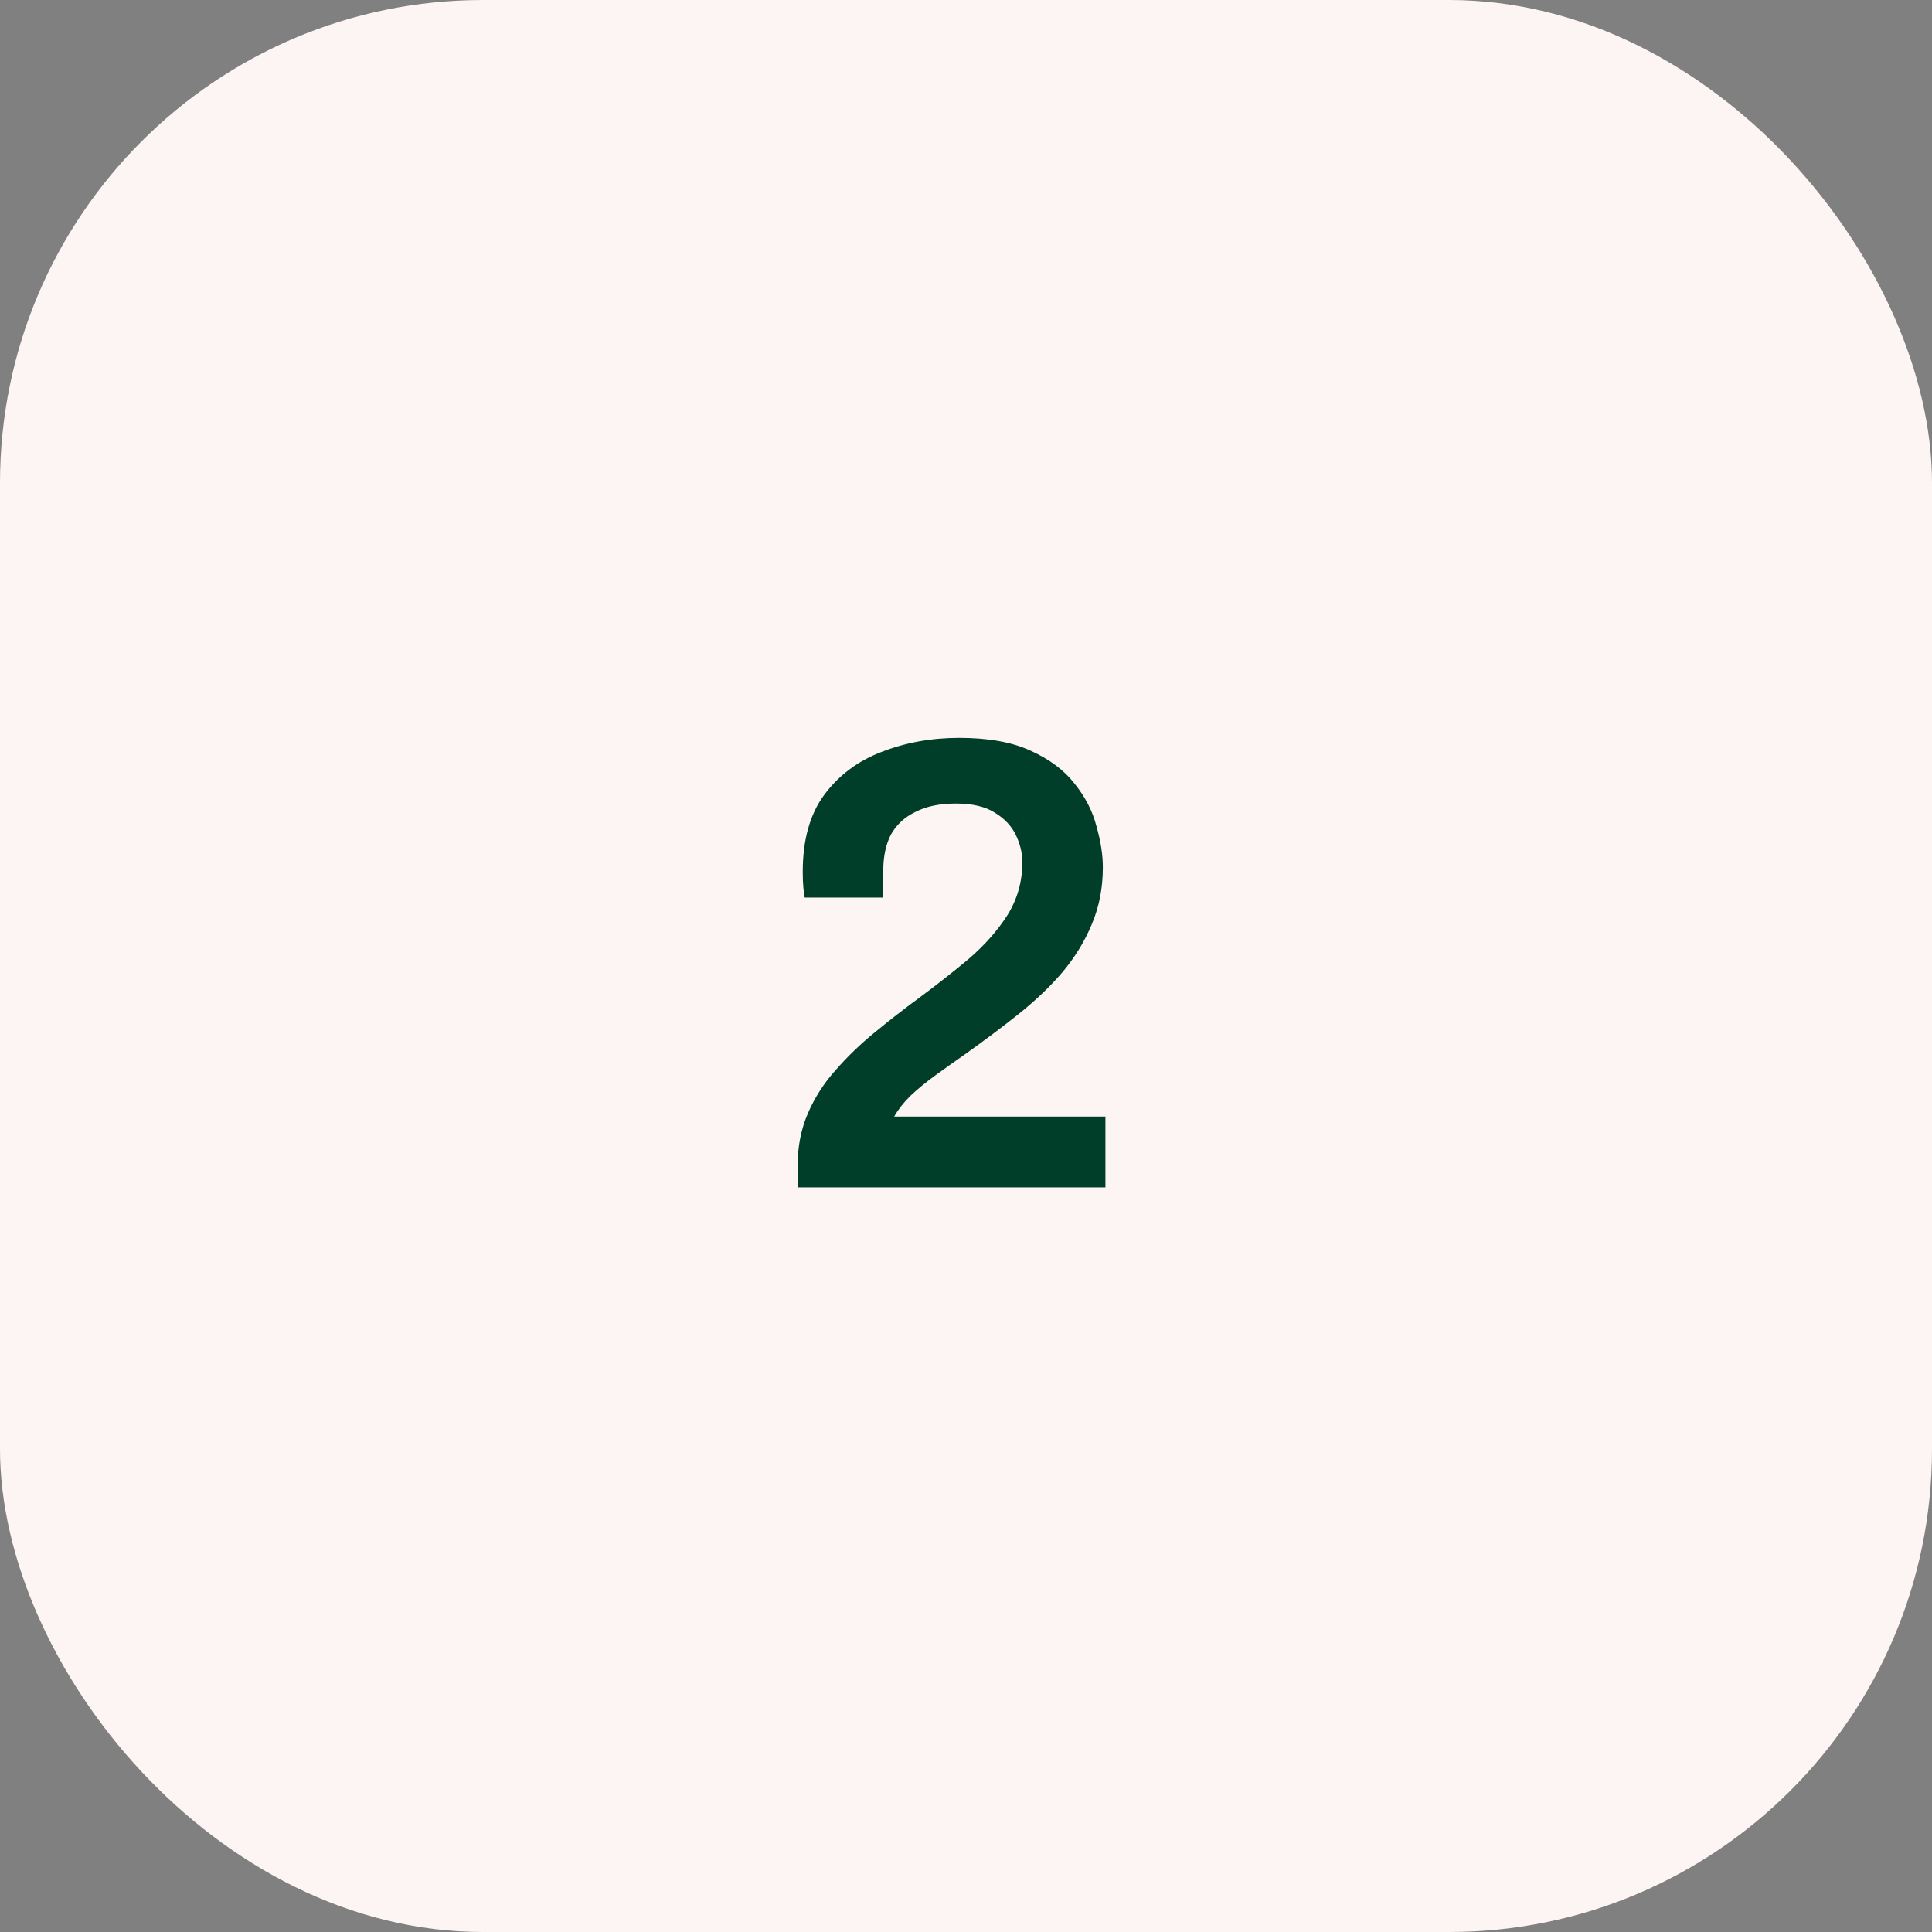
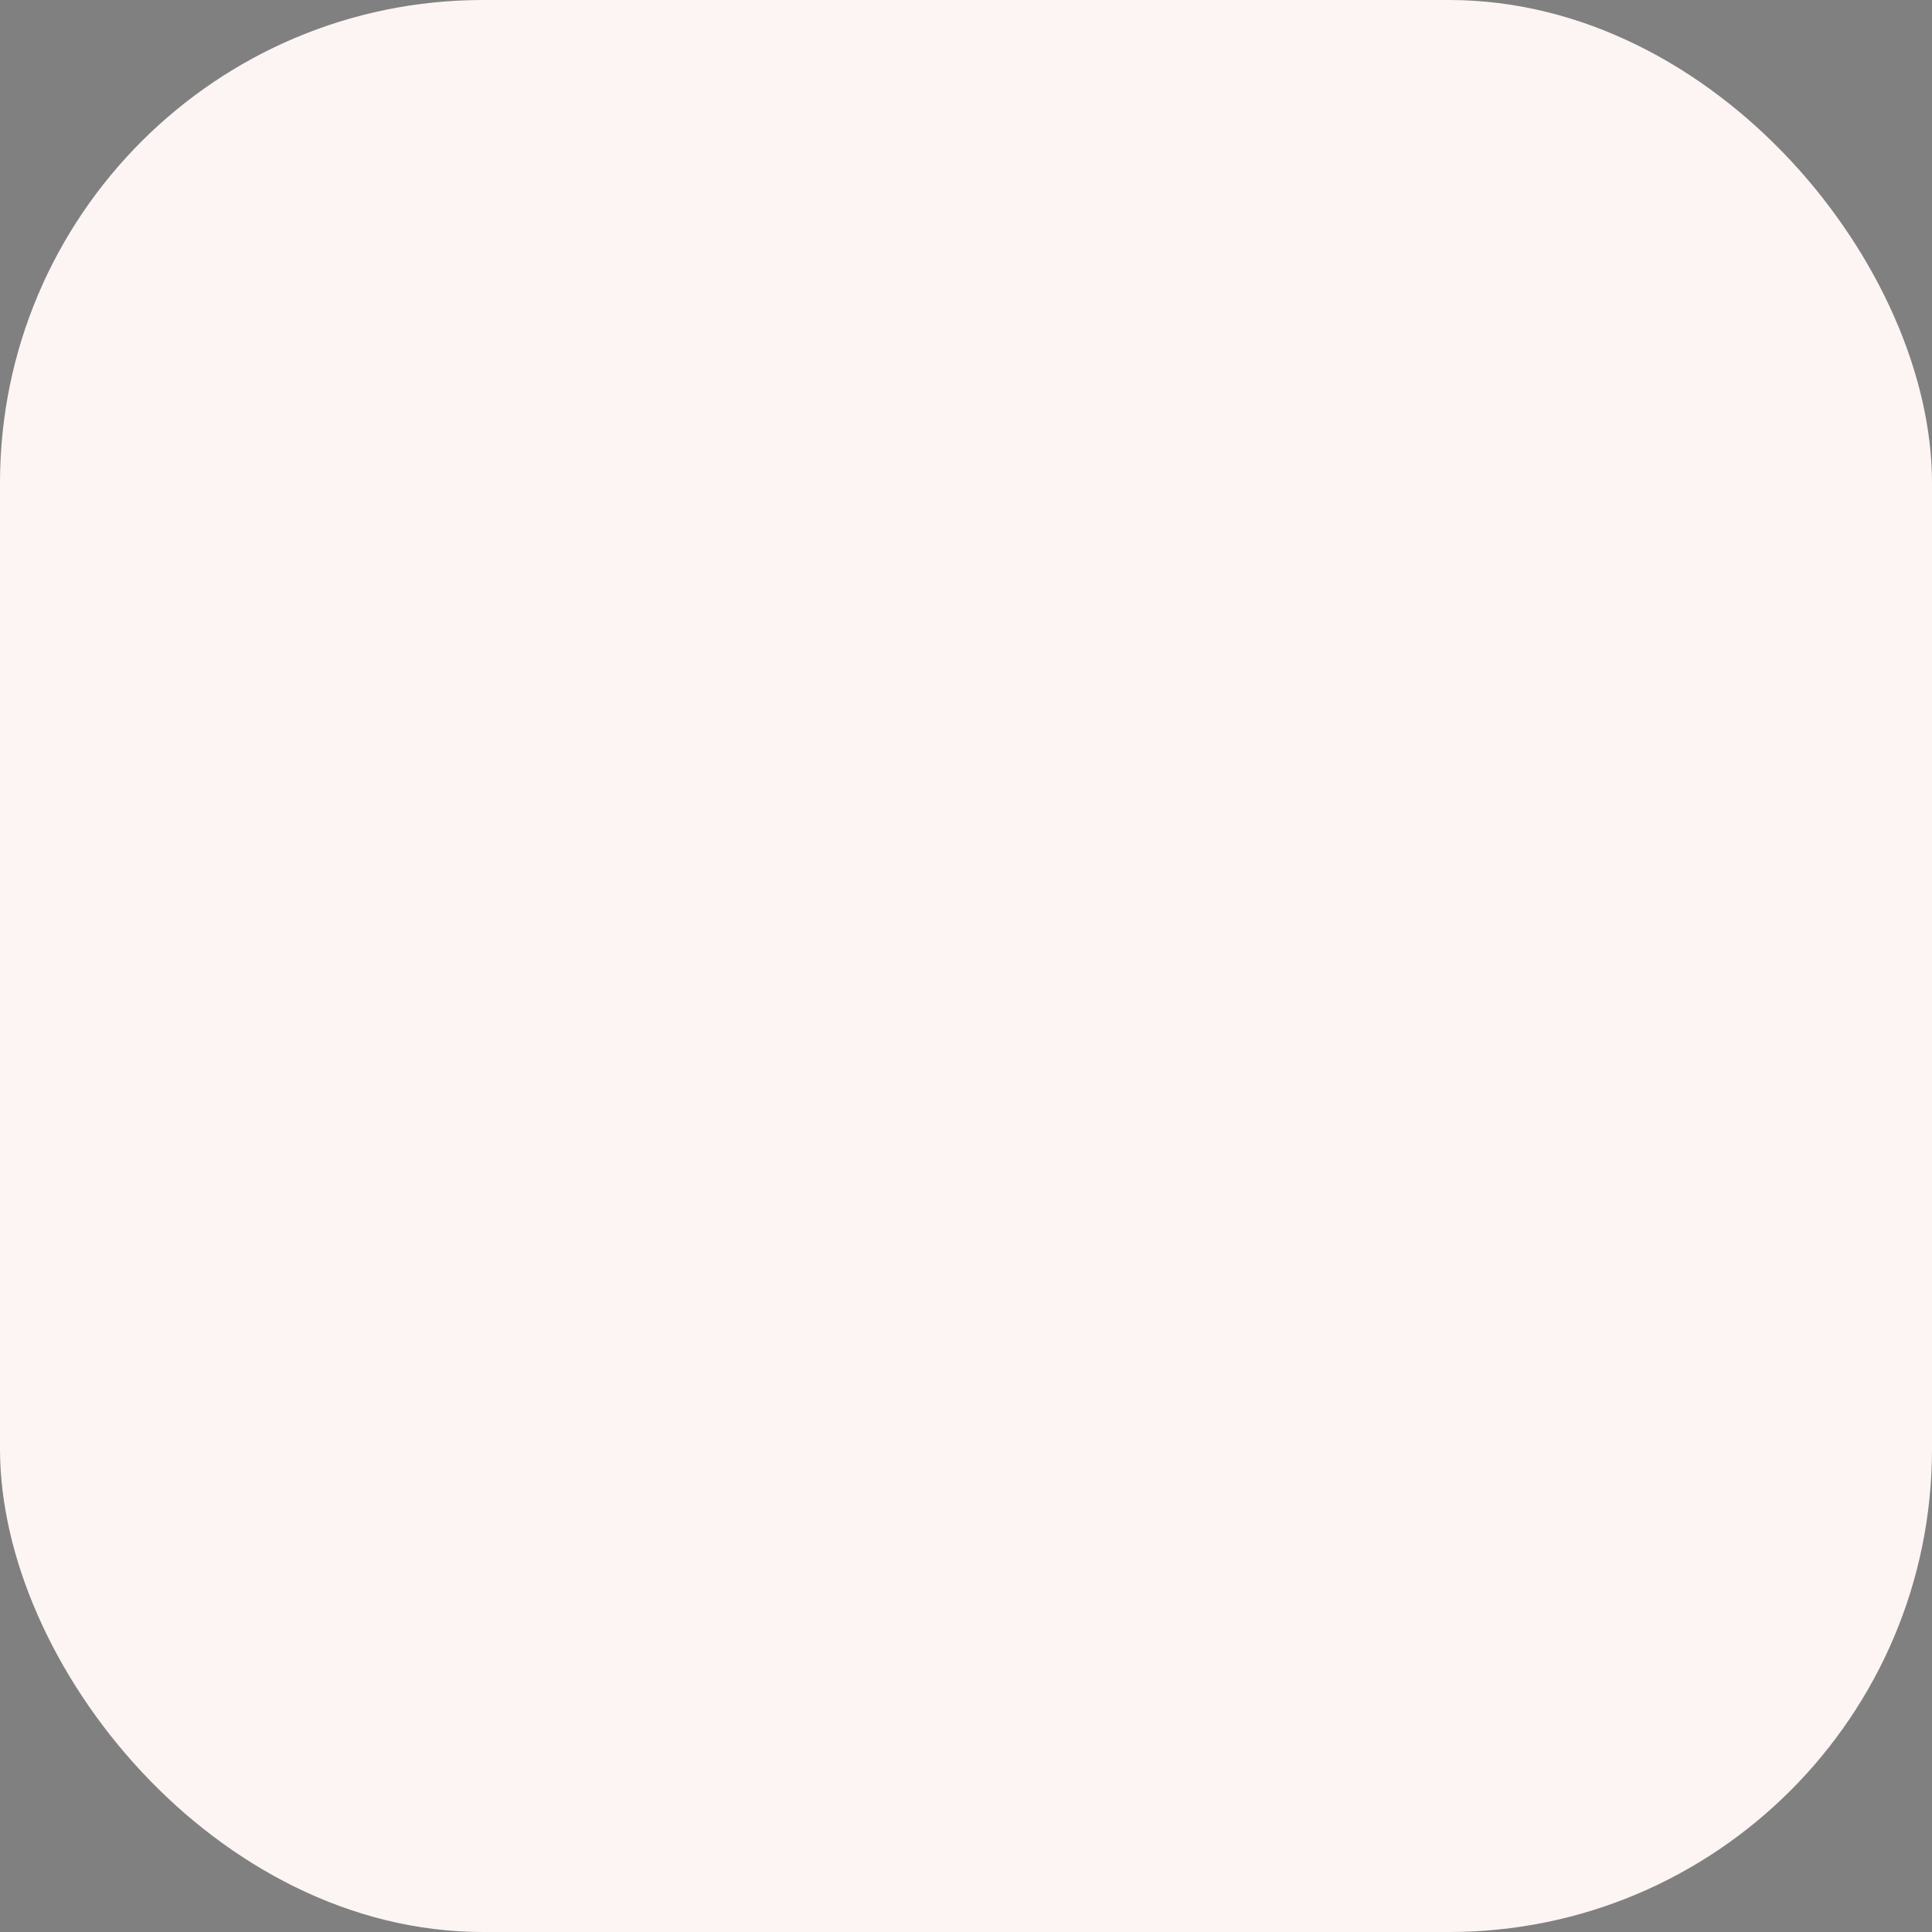
<svg xmlns="http://www.w3.org/2000/svg" width="48" height="48" viewBox="0 0 48 48" fill="none">
  <rect x="0" y="0" width="48" height="48" fill="#808080" stroke="none" />
  <rect width="48" height="48" rx="12" fill="#FDF5F3" />
-   <path d="M19.816 29.5V28.972C19.816 28.492 19.901 28.055 20.072 27.66C20.243 27.265 20.472 26.908 20.76 26.588C21.048 26.257 21.368 25.948 21.72 25.66C22.083 25.361 22.445 25.079 22.808 24.812C23.256 24.481 23.677 24.151 24.072 23.82C24.467 23.479 24.787 23.116 25.032 22.732C25.277 22.337 25.4 21.9 25.4 21.42C25.4 21.196 25.347 20.972 25.24 20.748C25.133 20.524 24.957 20.337 24.712 20.188C24.477 20.039 24.157 19.964 23.752 19.964C23.347 19.964 23.011 20.033 22.744 20.172C22.477 20.3 22.275 20.487 22.136 20.732C22.008 20.977 21.944 21.281 21.944 21.644V22.3H19.992C19.981 22.247 19.971 22.167 19.96 22.06C19.949 21.953 19.944 21.82 19.944 21.66C19.944 20.871 20.12 20.236 20.472 19.756C20.835 19.265 21.309 18.908 21.896 18.684C22.493 18.449 23.139 18.332 23.832 18.332C24.557 18.332 25.149 18.439 25.608 18.652C26.077 18.865 26.44 19.137 26.696 19.468C26.963 19.799 27.144 20.151 27.24 20.524C27.347 20.897 27.4 21.239 27.4 21.548C27.4 22.06 27.309 22.529 27.128 22.956C26.957 23.372 26.717 23.767 26.408 24.14C26.099 24.503 25.731 24.855 25.304 25.196C24.888 25.527 24.44 25.863 23.96 26.204C23.715 26.375 23.475 26.545 23.24 26.716C23.005 26.887 22.797 27.057 22.616 27.228C22.445 27.399 22.312 27.569 22.216 27.74H27.464V29.5H19.816Z" fill="#003E29" />
</svg>